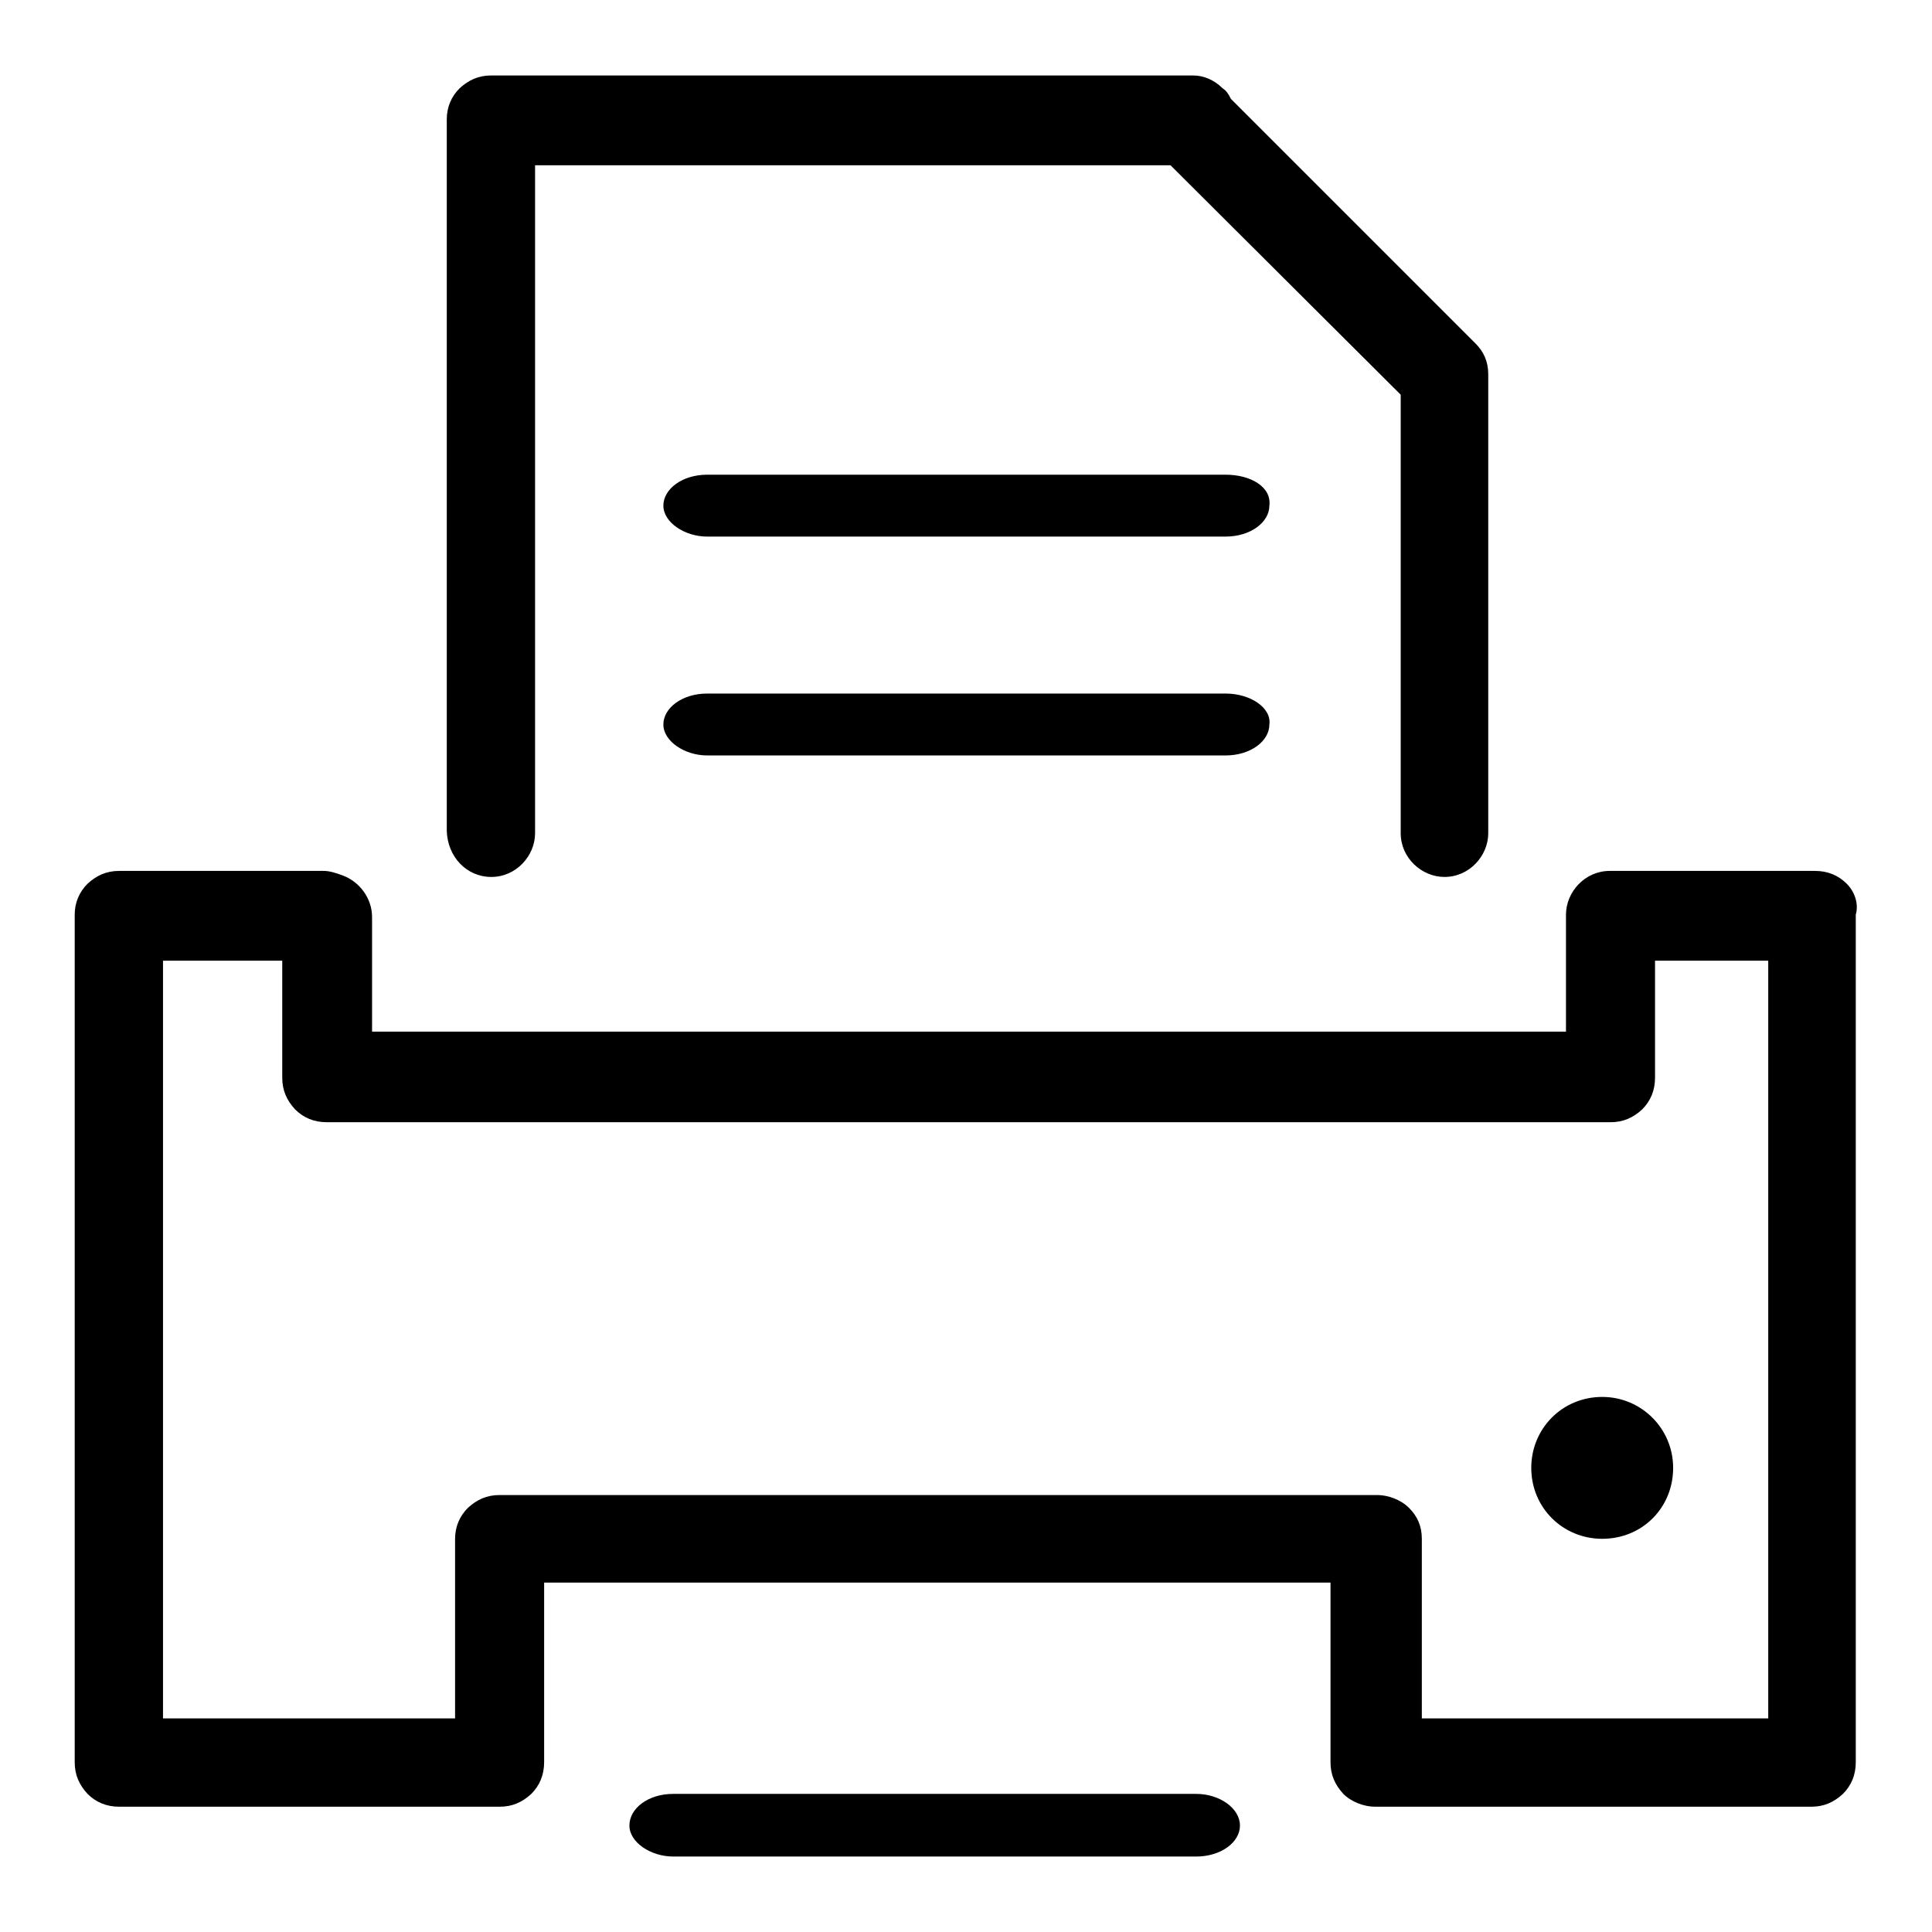
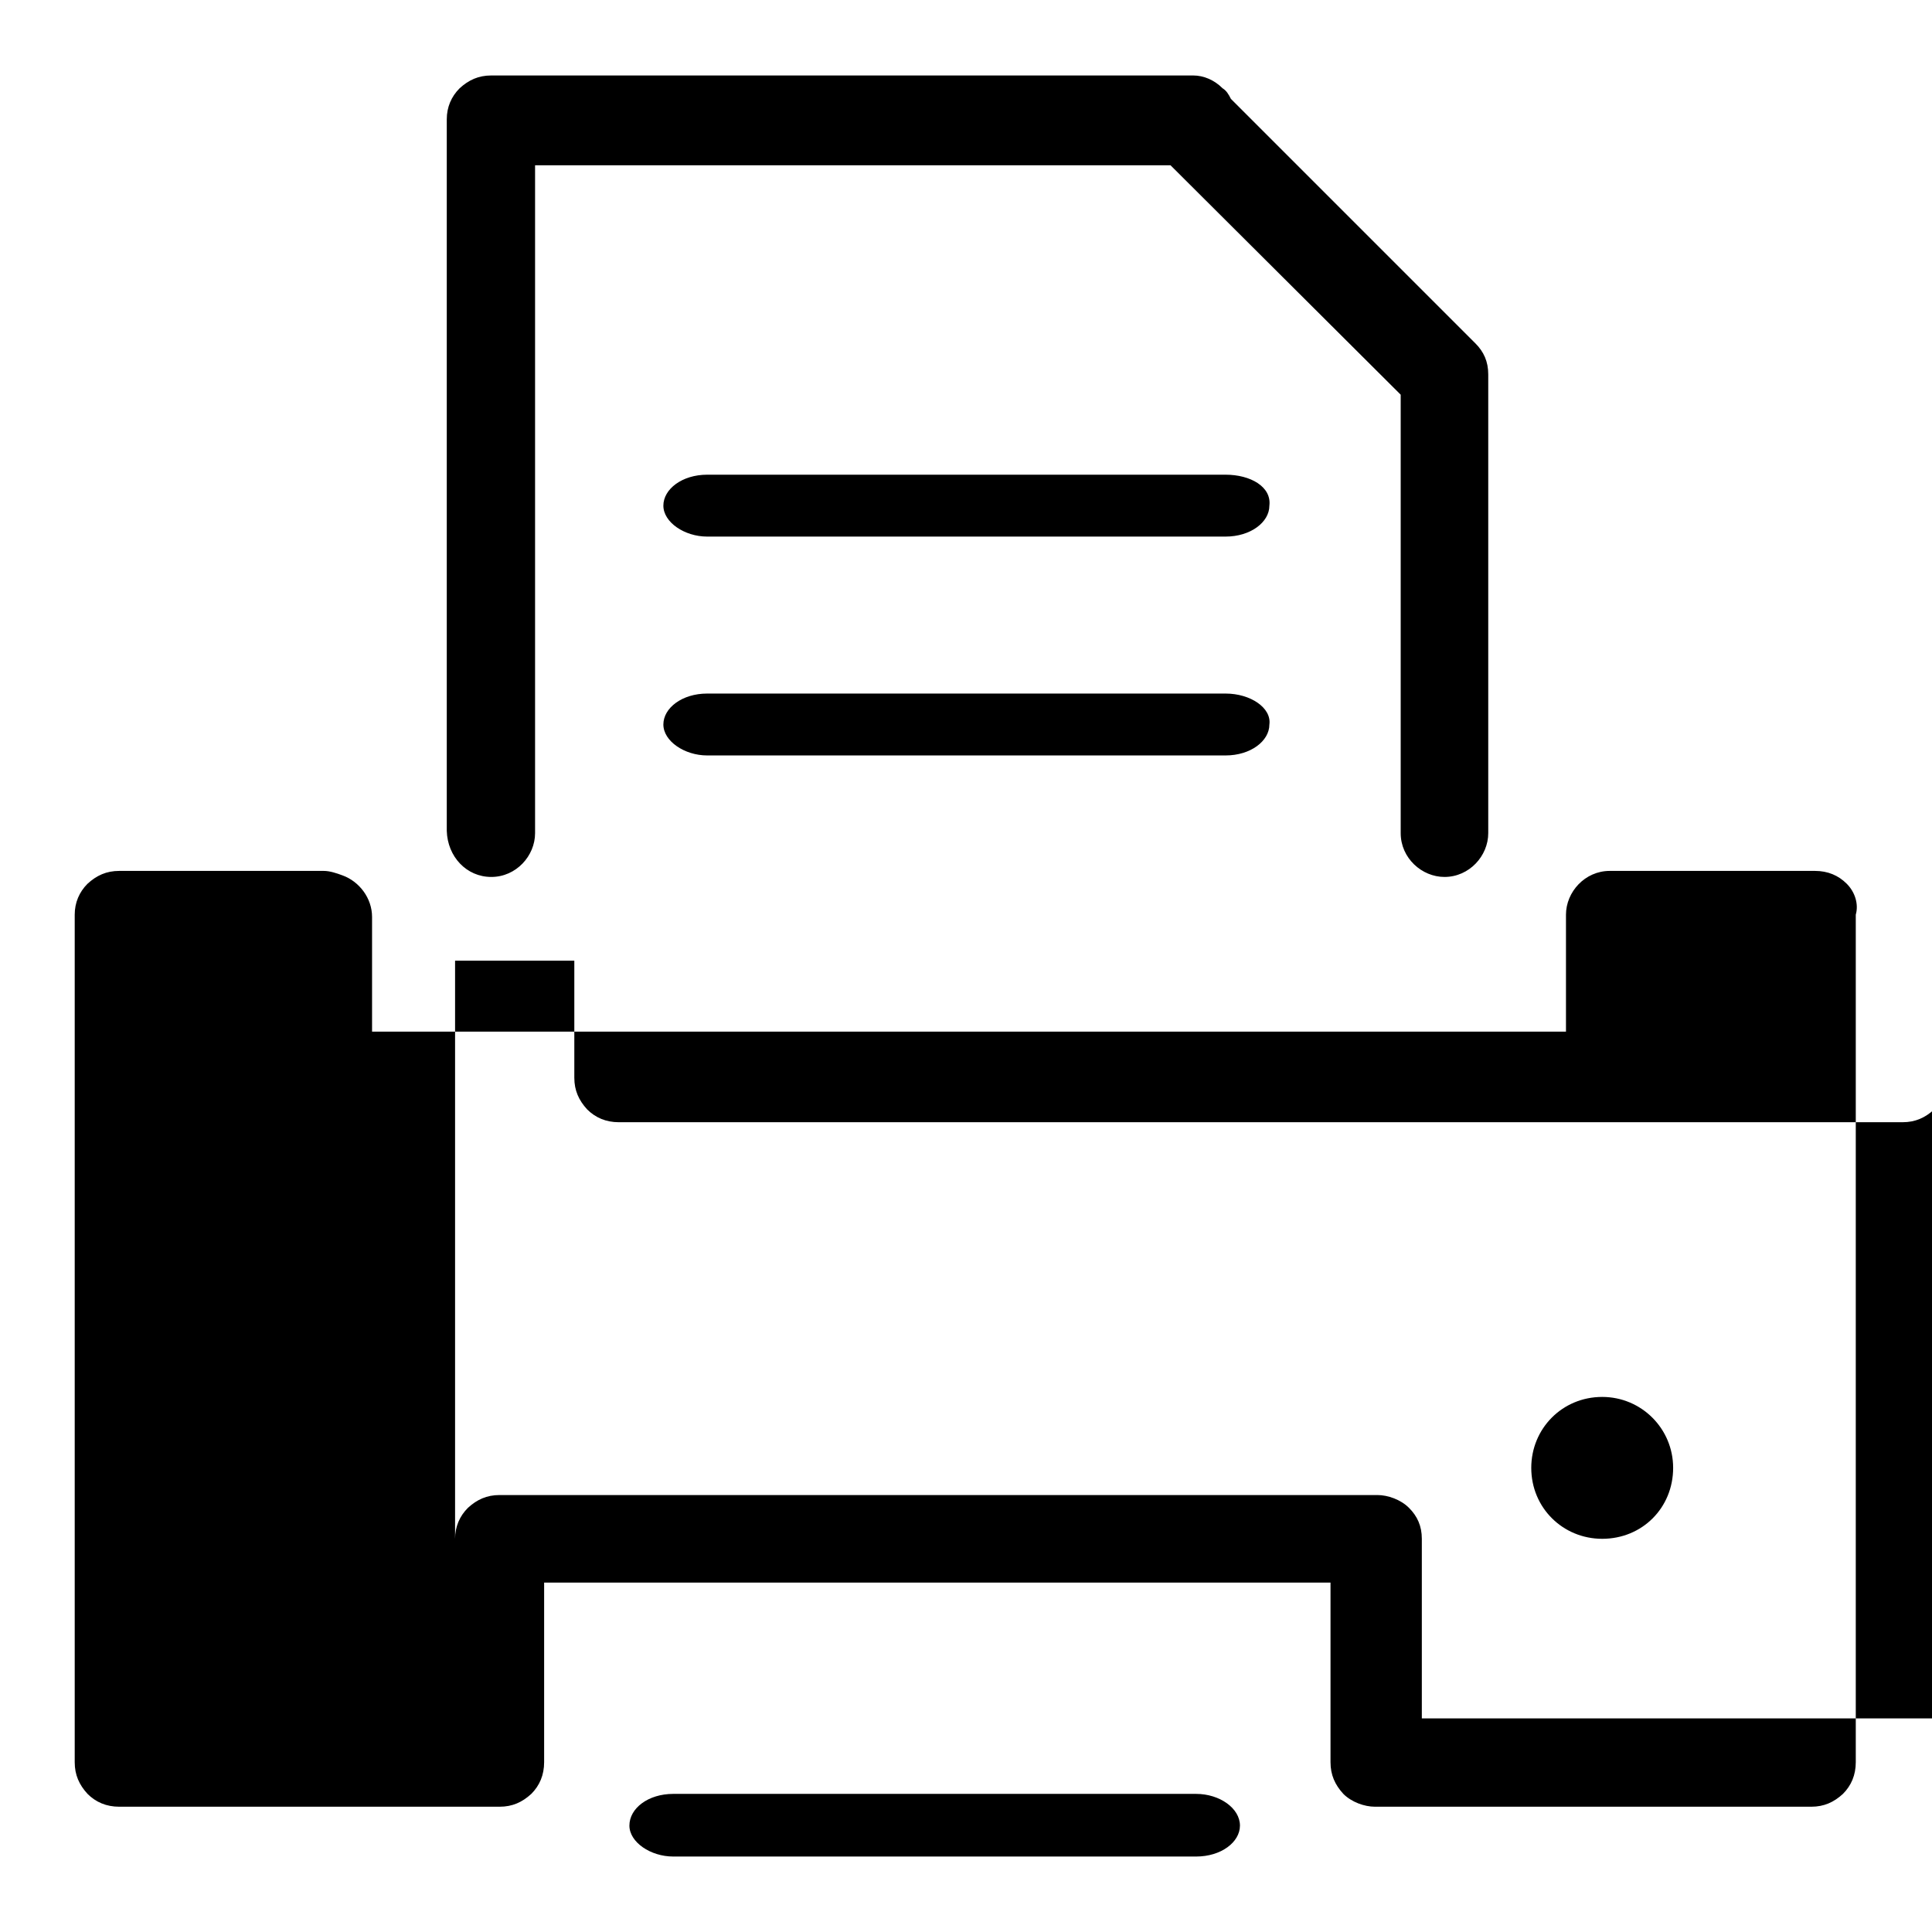
<svg xmlns="http://www.w3.org/2000/svg" version="1.1" x="0px" y="0px" viewBox="0 0 256 256" enable-background="new 0 0 256 256" xml:space="preserve">
  <g>
-     <path fill="#000000" d="M65.1,116.2c3.3,0,5.8-2.8,5.8-5.8V21.9h84.2l30.5,30.4v58.1c0,3.3,2.8,5.8,5.8,5.8c3.3,0,5.8-2.8,5.8-5.8 V49.6c0-1.7-0.6-3-1.7-4.1l-0.3-0.3l-32.1-32.1c-0.3-0.6-0.6-1.1-1.1-1.4c-1.1-1.1-2.5-1.7-3.9-1.7H65.1c-1.7,0-3,0.6-4.2,1.7 c-1.1,1.1-1.7,2.5-1.7,4.1v94.3C59.3,113.5,61.8,116.2,65.1,116.2z M244.7,117.1c-1.1-1.1-2.5-1.7-4.2-1.7h-27.2 c-3.3,0-5.8,2.8-5.8,5.8c0,0.3,0,0.3,0,0.6v14.9H49.3v-15.2c0-2.5-1.7-4.7-3.9-5.5c-0.8-0.3-1.7-0.6-2.5-0.6H15.8 c-1.7,0-3,0.6-4.2,1.7c-1.1,1.1-1.7,2.5-1.7,4.1v112.3c0,1.7,0.6,3,1.7,4.2c1.1,1.1,2.5,1.7,4.2,1.7h50.4c1.7,0,3-0.6,4.2-1.7 c1.1-1.1,1.7-2.5,1.7-4.2v-23.8h104.2v23.8c0,1.7,0.6,3,1.7,4.2c1.1,1.1,2.8,1.7,4.2,1.7H240c1.7,0,3-0.6,4.2-1.7 c1.1-1.1,1.7-2.5,1.7-4.2V121.2C246.3,119.8,245.8,118.2,244.7,117.1z M234.1,227.7h-45.7v-23.8c0-1.7-0.6-3-1.7-4.1 c-1.1-1.1-2.8-1.7-4.2-1.7H66.2c-1.7,0-3,0.6-4.2,1.7c-1.1,1.1-1.7,2.5-1.7,4.1v23.8H21.6V127.3h15.8v15.5c0,1.7,0.6,3,1.7,4.2 c1.1,1.1,2.5,1.7,4.2,1.7h170.1c1.7,0,3-0.6,4.2-1.7c1.1-1.1,1.7-2.5,1.7-4.2v-15.5h15V227.7z M212.3,185.1c-5.3,0-9.4,4.2-9.4,9.4 c0,5.3,4.2,9.4,9.4,9.4c5.3,0,9.4-4.1,9.4-9.4C221.7,189.3,217.5,185.1,212.3,185.1z M162.4,62.9H93.7c-3.3,0-5.8,1.9-5.8,4.1 s2.8,4.1,5.8,4.1h68.7c3.3,0,5.8-1.9,5.8-4.1C168.5,64.5,165.7,62.9,162.4,62.9z M162.4,91.9H93.7c-3.3,0-5.8,1.9-5.8,4.1 c0,2.2,2.8,4.1,5.8,4.1h68.7c3.3,0,5.8-1.9,5.8-4.1C168.5,93.8,165.7,91.9,162.4,91.9z M158.5,237.7H89.2c-3.3,0-5.8,1.9-5.8,4.2 c0,2.2,2.8,4.1,5.8,4.1h69.3c3.3,0,5.8-1.9,5.8-4.1C164.3,239.6,161.6,237.7,158.5,237.7z" />
+     <path fill="#000000" d="M65.1,116.2c3.3,0,5.8-2.8,5.8-5.8V21.9h84.2l30.5,30.4v58.1c0,3.3,2.8,5.8,5.8,5.8c3.3,0,5.8-2.8,5.8-5.8 V49.6c0-1.7-0.6-3-1.7-4.1l-0.3-0.3l-32.1-32.1c-0.3-0.6-0.6-1.1-1.1-1.4c-1.1-1.1-2.5-1.7-3.9-1.7H65.1c-1.7,0-3,0.6-4.2,1.7 c-1.1,1.1-1.7,2.5-1.7,4.1v94.3C59.3,113.5,61.8,116.2,65.1,116.2z M244.7,117.1c-1.1-1.1-2.5-1.7-4.2-1.7h-27.2 c-3.3,0-5.8,2.8-5.8,5.8c0,0.3,0,0.3,0,0.6v14.9H49.3v-15.2c0-2.5-1.7-4.7-3.9-5.5c-0.8-0.3-1.7-0.6-2.5-0.6H15.8 c-1.7,0-3,0.6-4.2,1.7c-1.1,1.1-1.7,2.5-1.7,4.1v112.3c0,1.7,0.6,3,1.7,4.2c1.1,1.1,2.5,1.7,4.2,1.7h50.4c1.7,0,3-0.6,4.2-1.7 c1.1-1.1,1.7-2.5,1.7-4.2v-23.8h104.2v23.8c0,1.7,0.6,3,1.7,4.2c1.1,1.1,2.8,1.7,4.2,1.7H240c1.7,0,3-0.6,4.2-1.7 c1.1-1.1,1.7-2.5,1.7-4.2V121.2C246.3,119.8,245.8,118.2,244.7,117.1z M234.1,227.7h-45.7v-23.8c0-1.7-0.6-3-1.7-4.1 c-1.1-1.1-2.8-1.7-4.2-1.7H66.2c-1.7,0-3,0.6-4.2,1.7c-1.1,1.1-1.7,2.5-1.7,4.1v23.8V127.3h15.8v15.5c0,1.7,0.6,3,1.7,4.2 c1.1,1.1,2.5,1.7,4.2,1.7h170.1c1.7,0,3-0.6,4.2-1.7c1.1-1.1,1.7-2.5,1.7-4.2v-15.5h15V227.7z M212.3,185.1c-5.3,0-9.4,4.2-9.4,9.4 c0,5.3,4.2,9.4,9.4,9.4c5.3,0,9.4-4.1,9.4-9.4C221.7,189.3,217.5,185.1,212.3,185.1z M162.4,62.9H93.7c-3.3,0-5.8,1.9-5.8,4.1 s2.8,4.1,5.8,4.1h68.7c3.3,0,5.8-1.9,5.8-4.1C168.5,64.5,165.7,62.9,162.4,62.9z M162.4,91.9H93.7c-3.3,0-5.8,1.9-5.8,4.1 c0,2.2,2.8,4.1,5.8,4.1h68.7c3.3,0,5.8-1.9,5.8-4.1C168.5,93.8,165.7,91.9,162.4,91.9z M158.5,237.7H89.2c-3.3,0-5.8,1.9-5.8,4.2 c0,2.2,2.8,4.1,5.8,4.1h69.3c3.3,0,5.8-1.9,5.8-4.1C164.3,239.6,161.6,237.7,158.5,237.7z" />
  </g>
</svg>